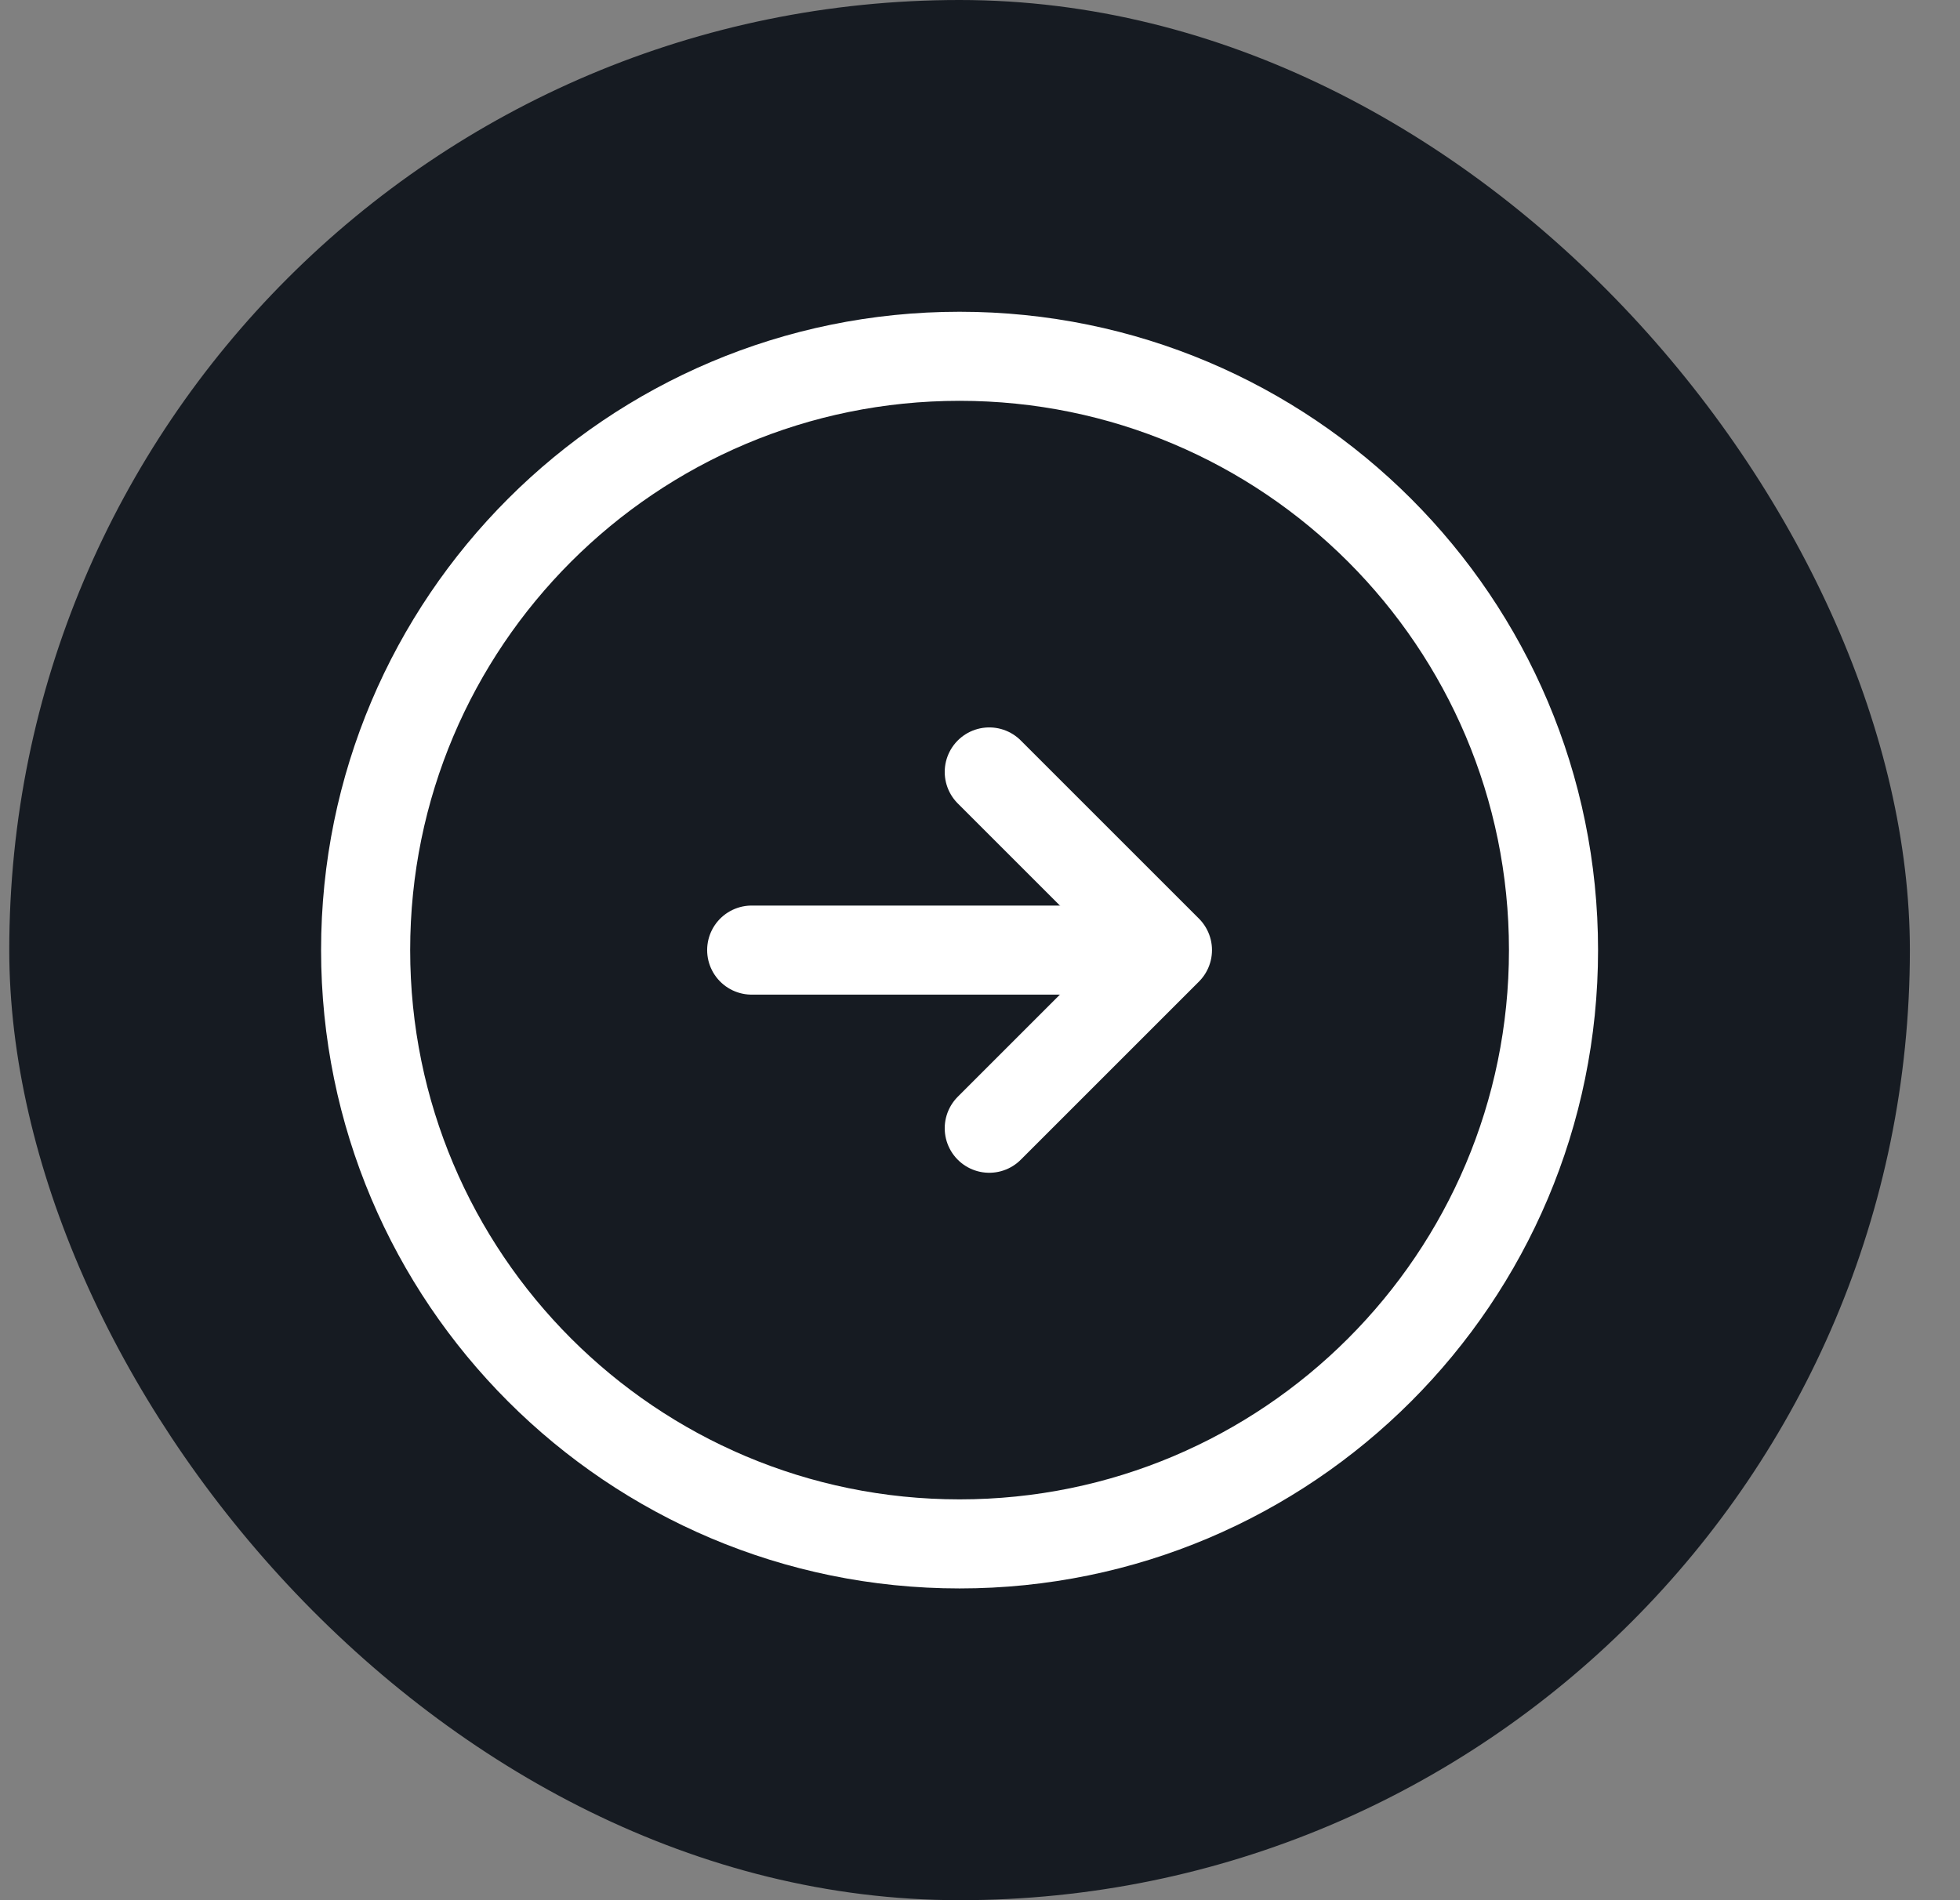
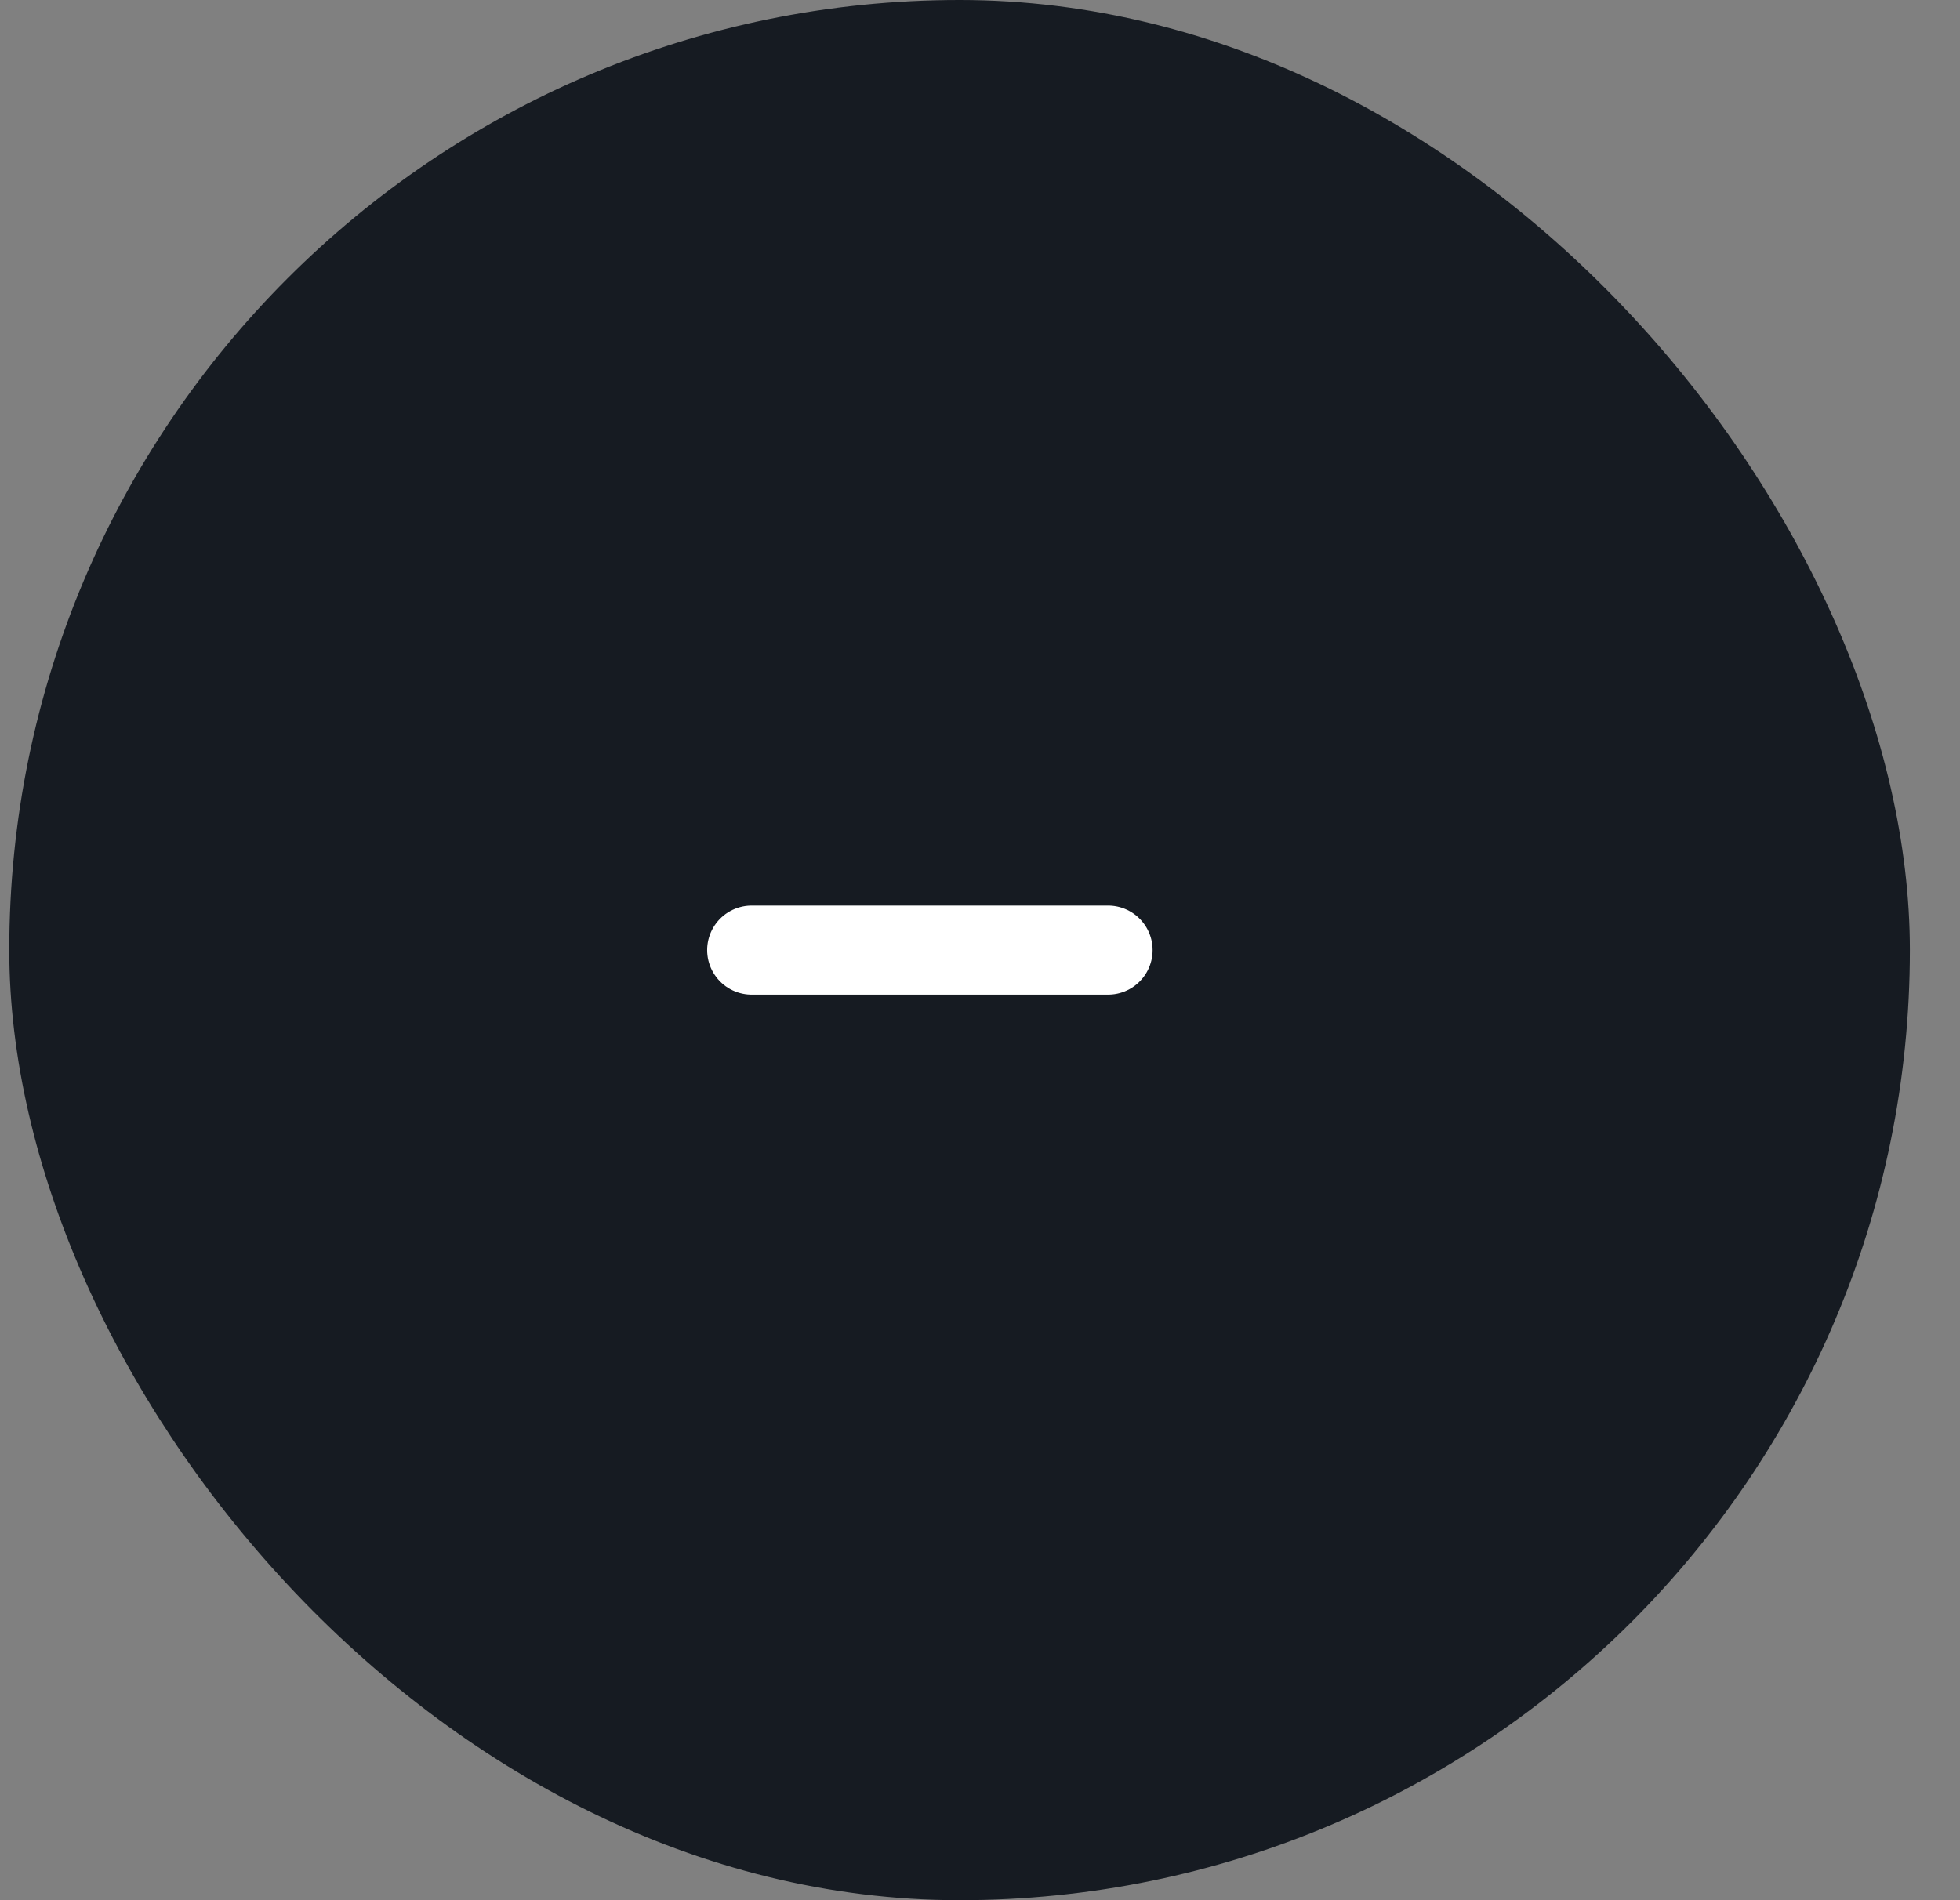
<svg xmlns="http://www.w3.org/2000/svg" width="33" height="32" viewBox="0 0 33 32" fill="none">
  <rect x="0" y="0" width="33" height="32" fill="#808080" stroke="none" />
  <rect x="0.156" width="32" height="32" rx="16" fill="#161B22" />
-   <path d="M16.156 26C21.679 26 26.156 21.523 26.156 16C26.156 10.477 21.679 6 16.156 6C10.633 6 6.156 10.477 6.156 16C6.156 21.523 10.633 26 16.156 26Z" stroke="white" stroke-width="1.5" stroke-linecap="round" stroke-linejoin="round" />
  <path d="M12.656 16H18.656" stroke="white" stroke-width="1.5" stroke-linecap="round" stroke-linejoin="round" />
-   <path d="M16.656 19L19.656 16L16.656 13" stroke="white" stroke-width="1.5" stroke-linecap="round" stroke-linejoin="round" />
</svg>